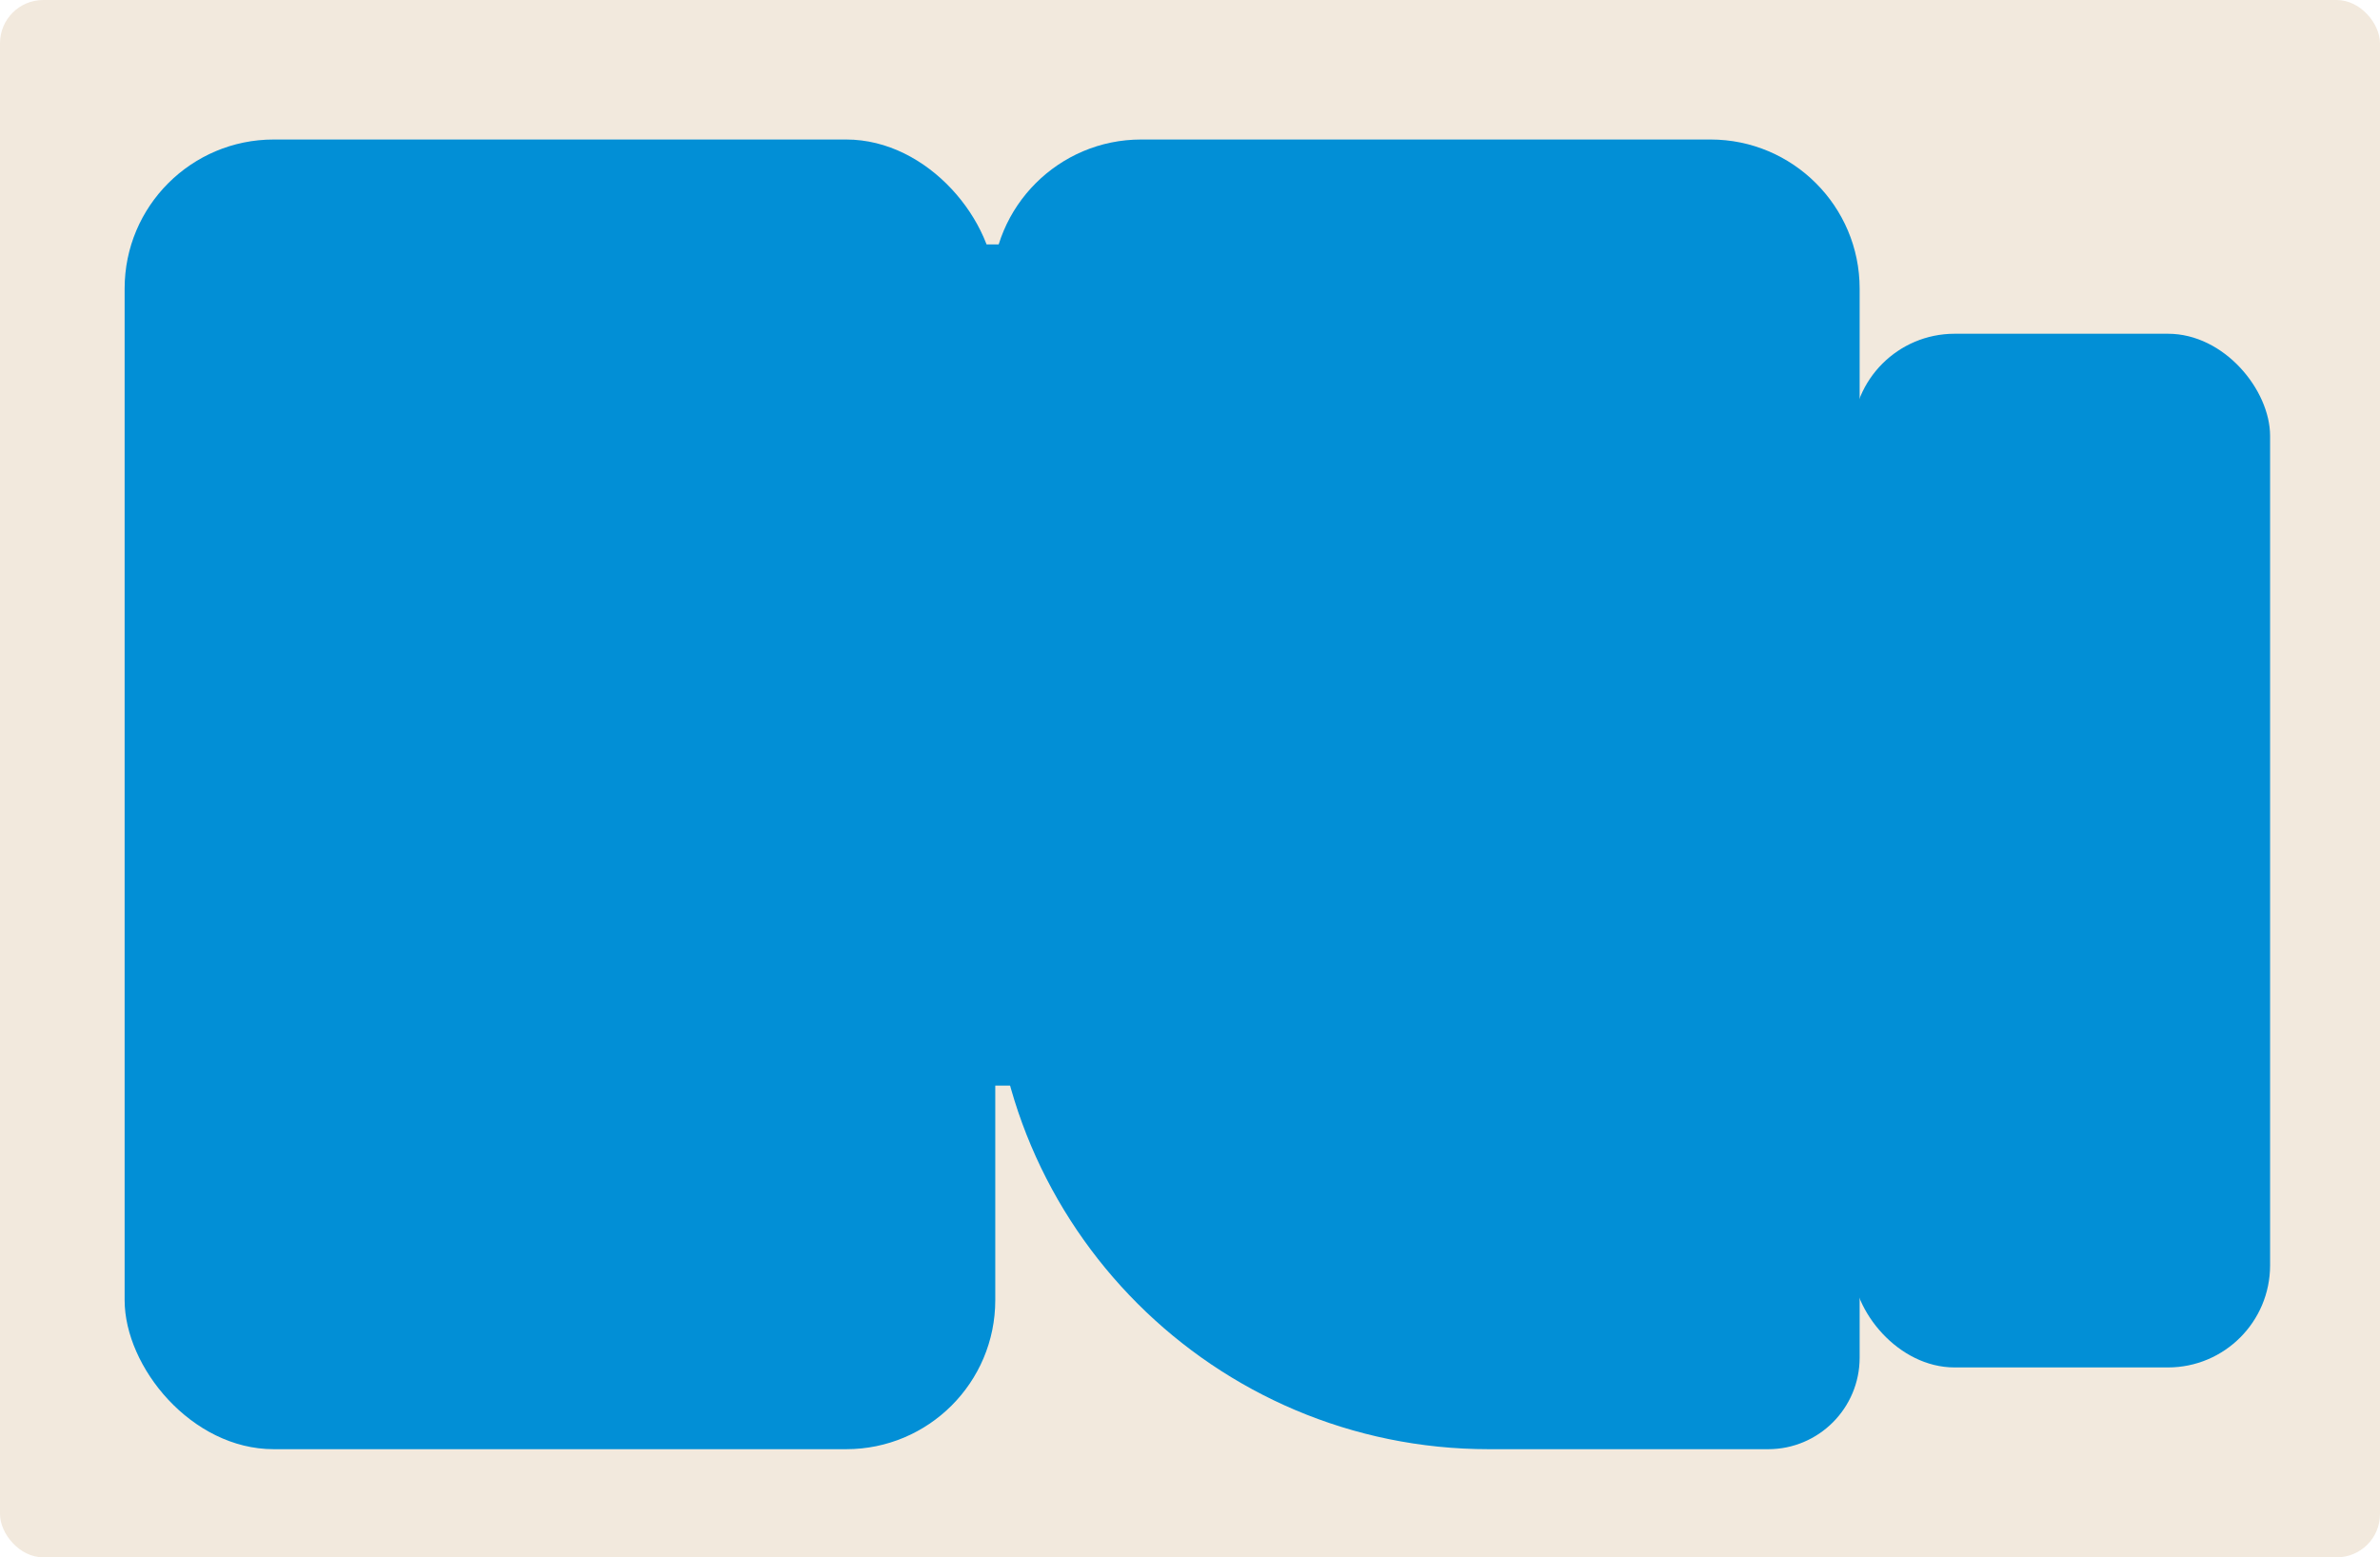
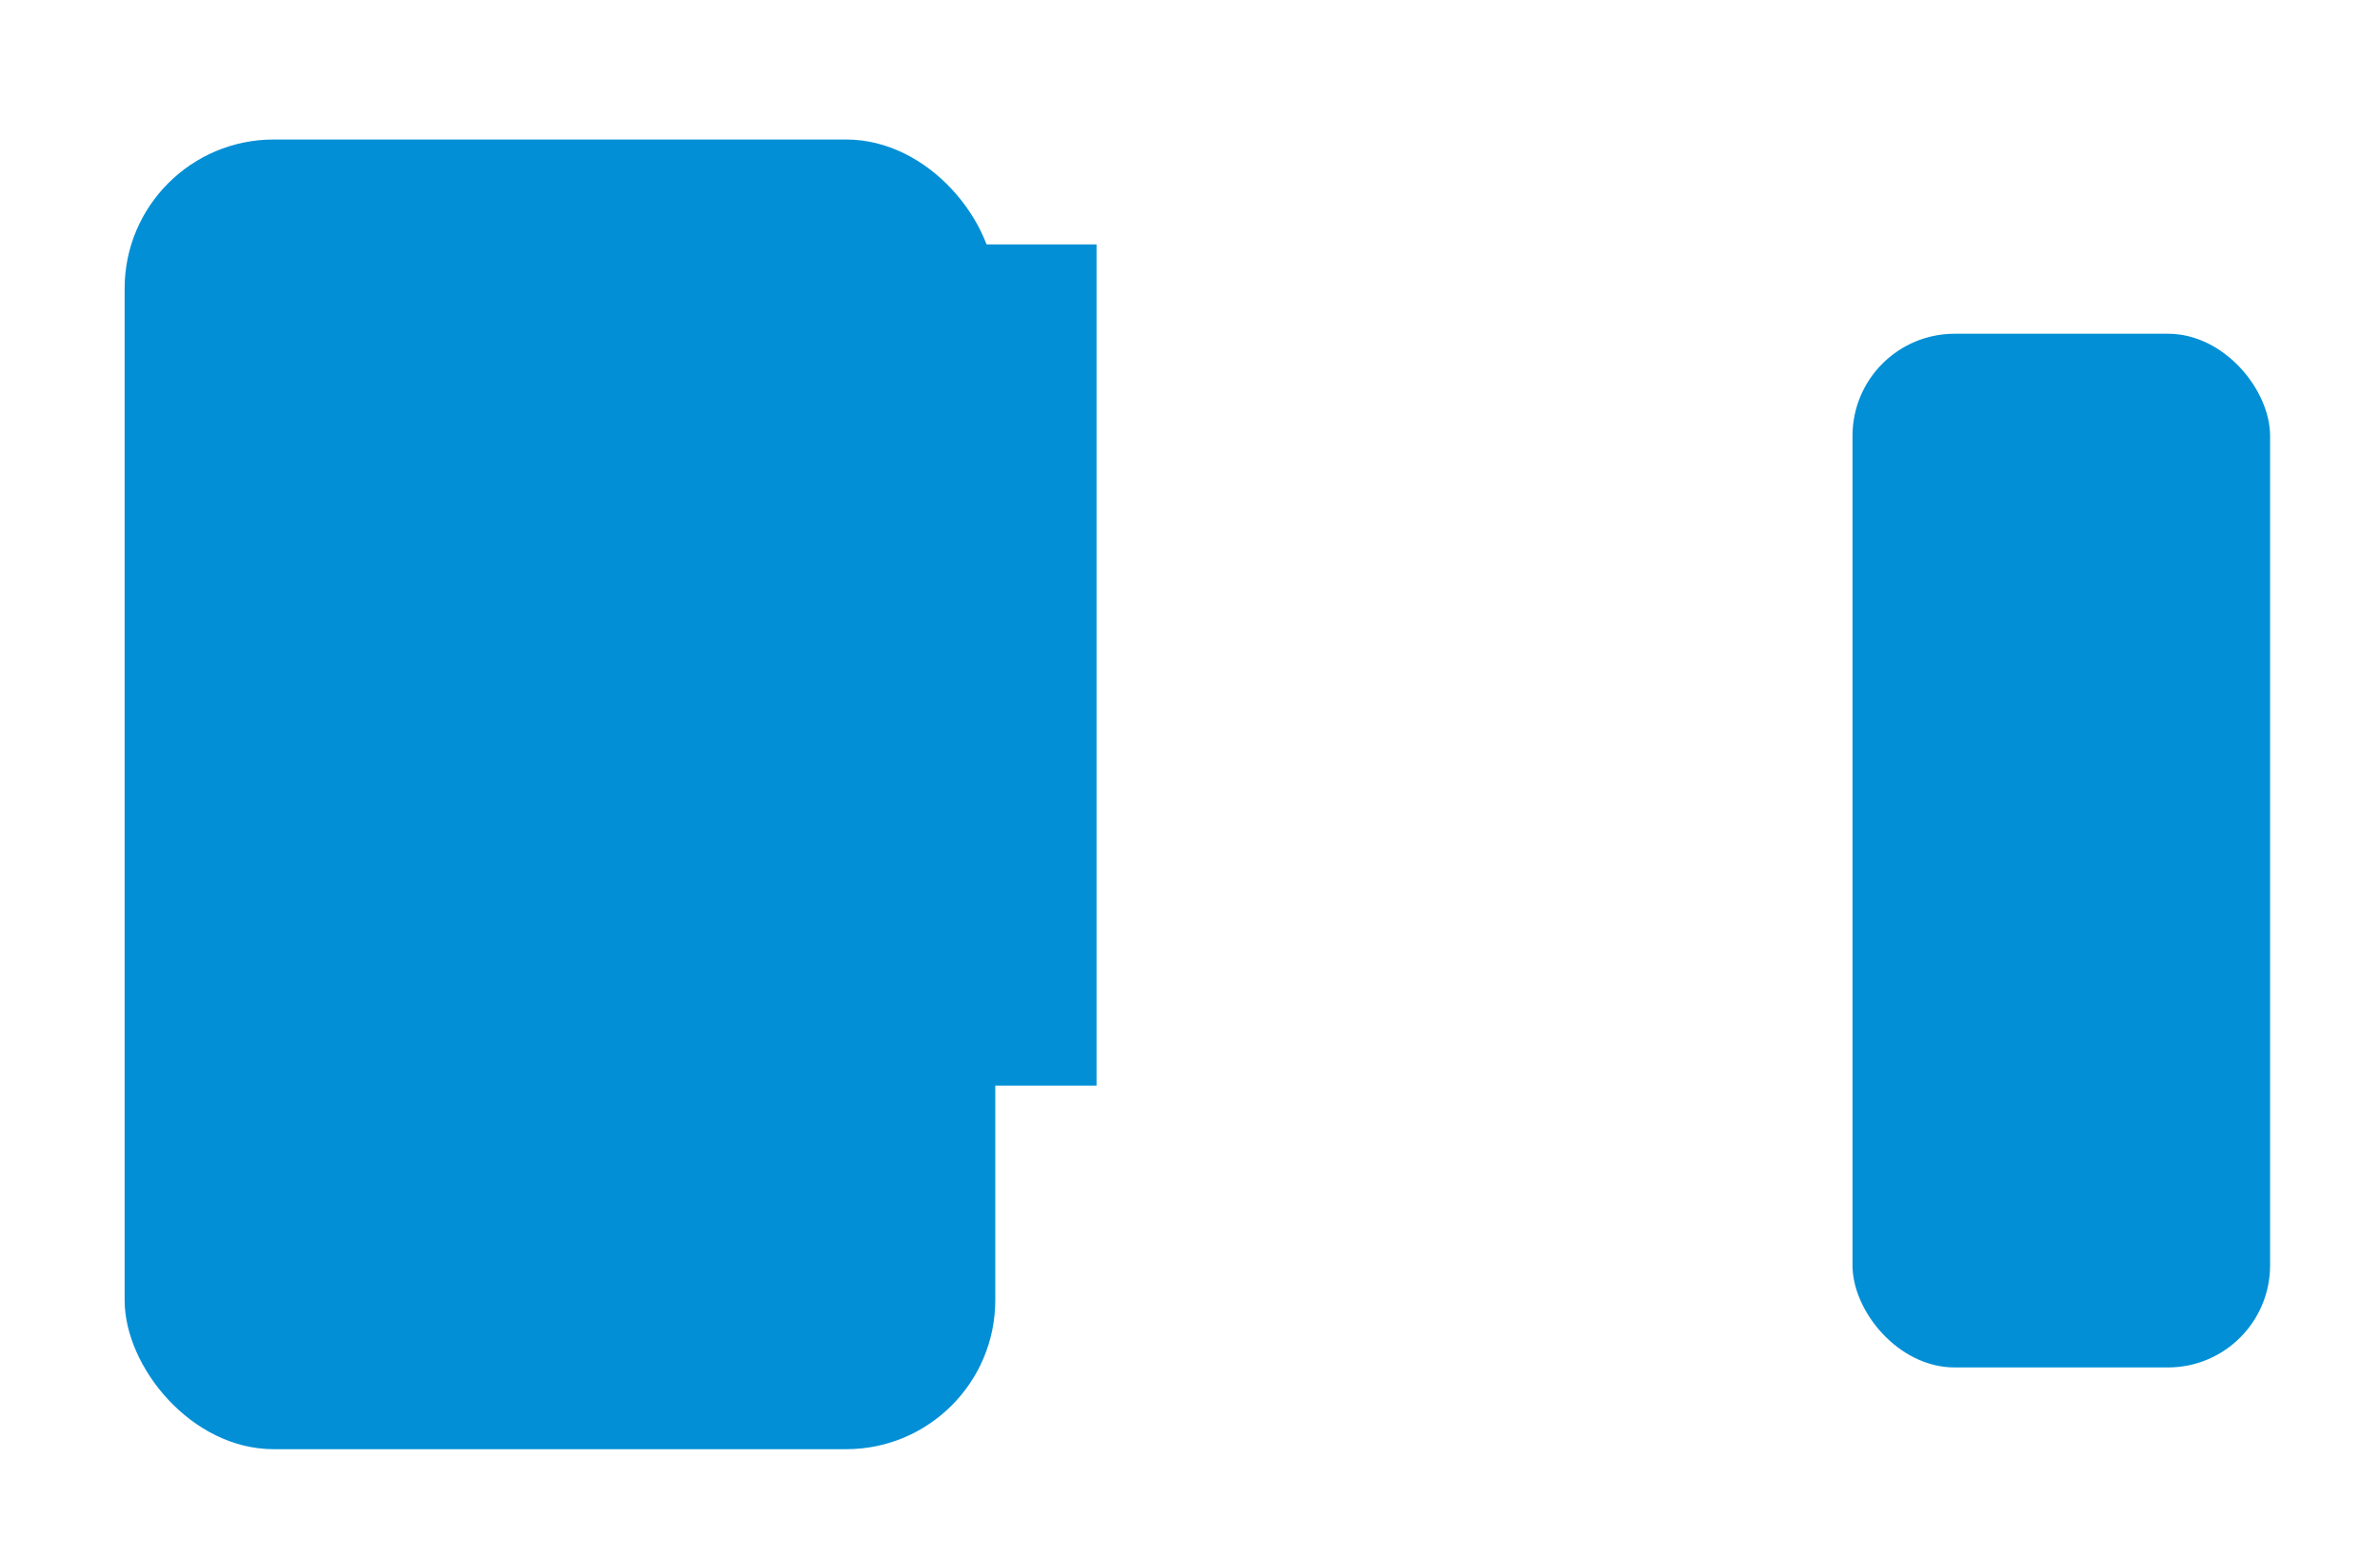
<svg xmlns="http://www.w3.org/2000/svg" id="Layer_2" data-name="Layer 2" viewBox="0 0 110 72">
  <defs>
    <style> .cls-1 { fill: #f2e9dd; } .cls-2 { fill: #028fd6; } </style>
  </defs>
  <g id="_прямоугольники" data-name="прямоугольники">
-     <rect class="cls-1" width="110" height="72" rx="2" ry="2" />
-   </g>
+     </g>
  <g id="_формы" data-name="формы">
    <g>
      <g>
        <rect class="cls-2" x="5.76" y="6.45" width="40.24" height="60.55" rx="6.89" ry="6.89" />
        <rect class="cls-2" x="85.62" y="15.43" width="19.3" height="47.79" rx="4.72" ry="4.72" />
-         <path class="cls-2" d="m52.75,6.45h26.31c3.8,0,6.89,3.09,6.89,6.89v49.43c0,2.33-1.89,4.23-4.23,4.23h-12.91c-12.67,0-22.96-10.29-22.96-22.96V13.34c0-3.8,3.09-6.89,6.89-6.89Z" />
      </g>
      <rect class="cls-2" x="43.33" y="11.3" width="7.35" height="38.89" />
    </g>
  </g>
</svg>